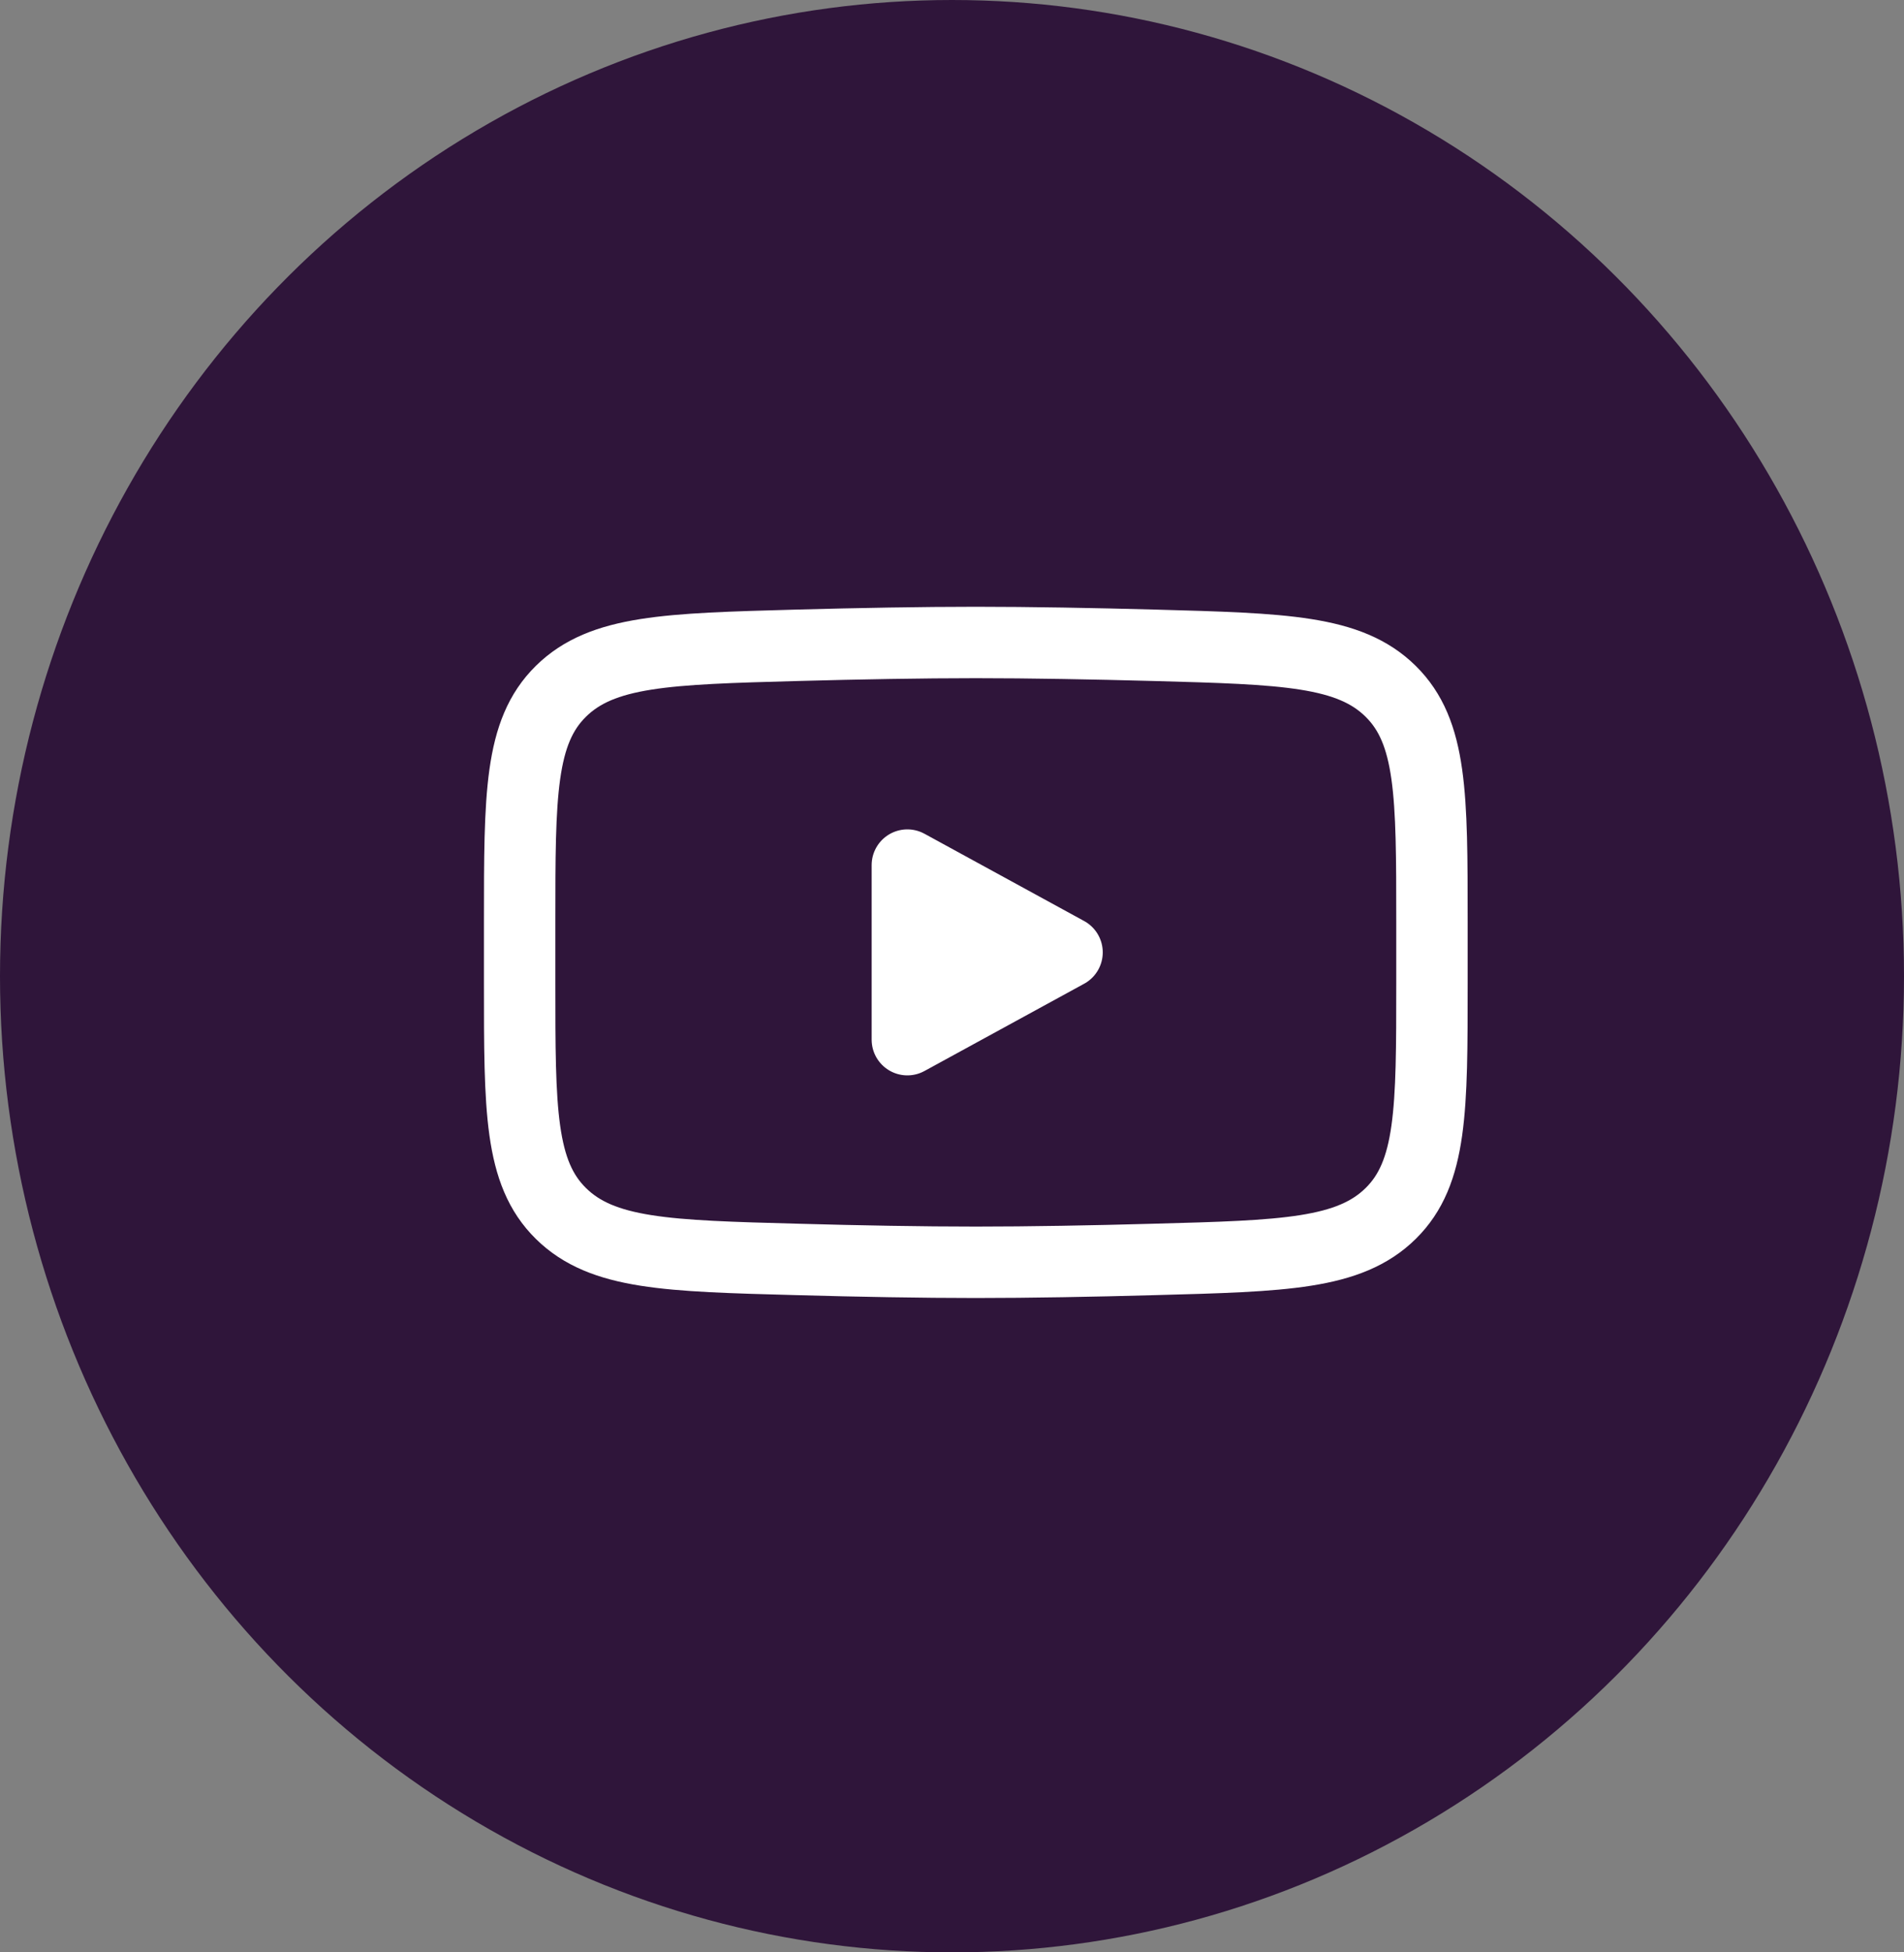
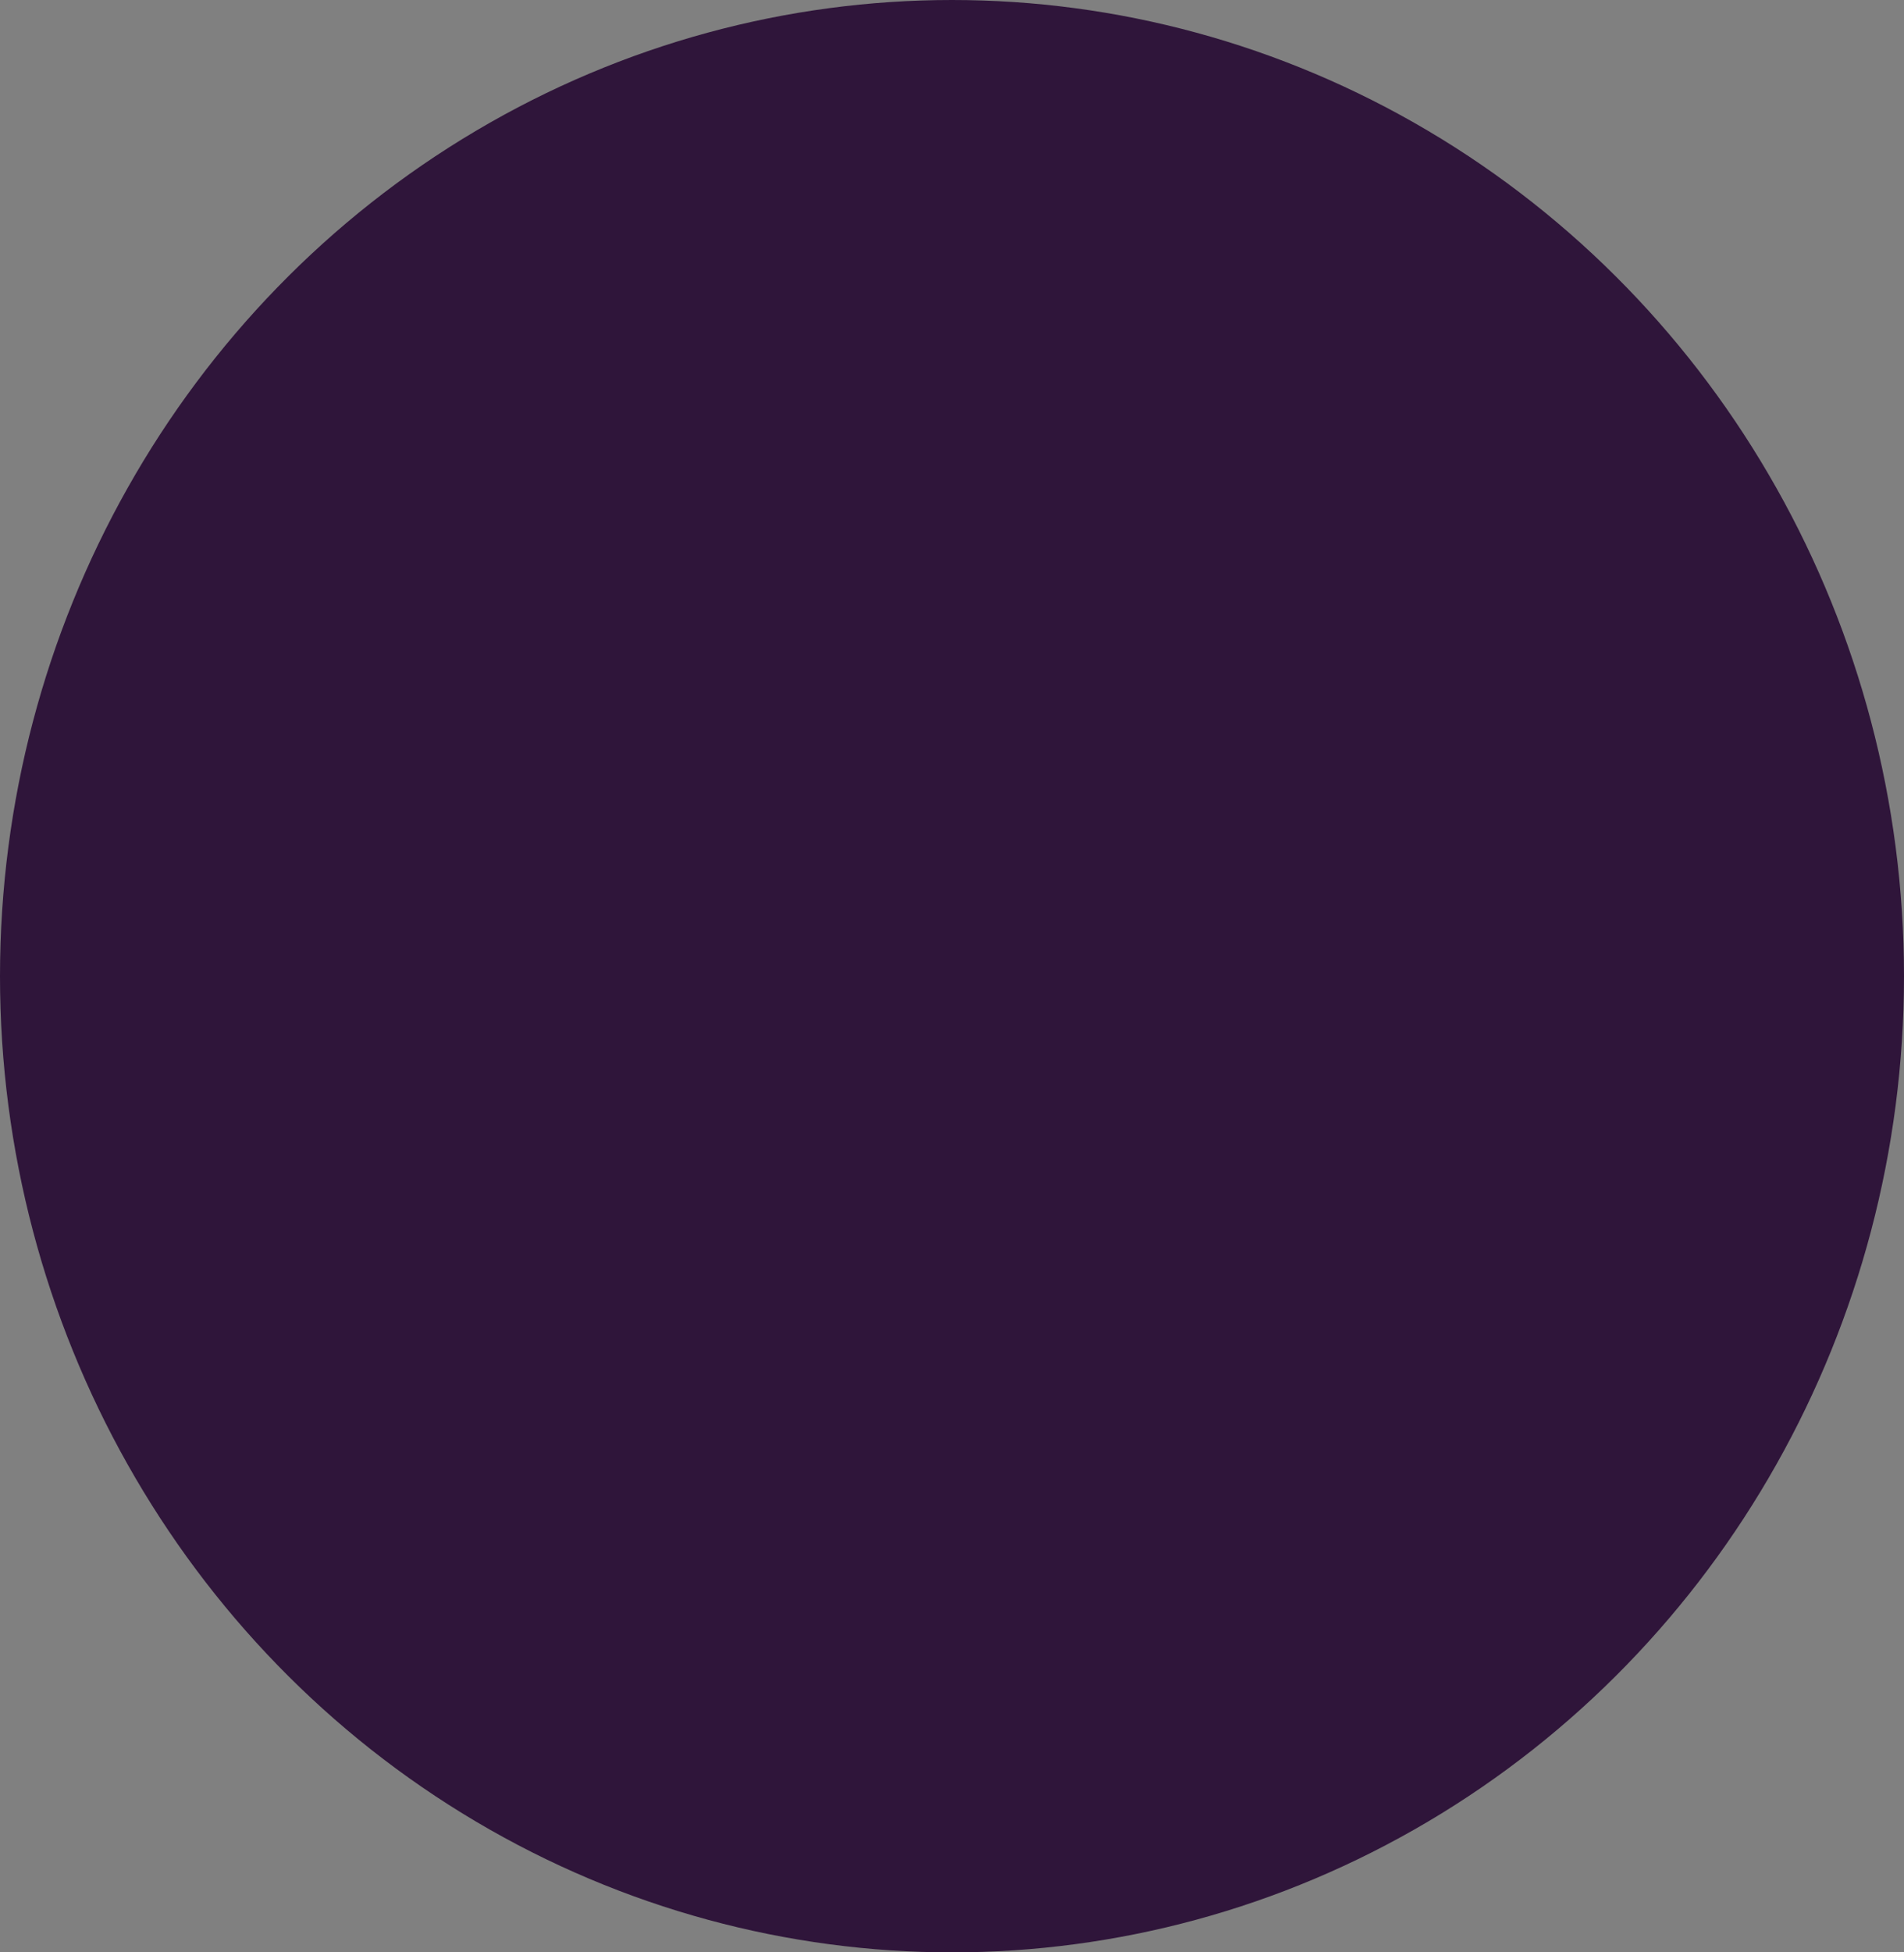
<svg xmlns="http://www.w3.org/2000/svg" width="40" height="41" viewBox="0 0 40 41" fill="none">
  <rect x="0" y="0" width="40" height="41" fill="#808080" stroke="none" />
  <ellipse cx="20" cy="20.5" rx="20" ry="20.5" fill="#2F153A" />
-   <path d="M22.417 20L19.062 21.833V18.167L22.417 20Z" fill="white" stroke="white" stroke-width="1.5" stroke-linecap="round" stroke-linejoin="round" />
-   <path d="M10.917 20.649V19.351C10.917 16.697 10.917 15.37 11.784 14.517C12.652 13.662 14.019 13.626 16.751 13.551C18.045 13.516 19.367 13.492 20.5 13.492C21.633 13.492 22.954 13.516 24.249 13.551C26.981 13.626 28.348 13.662 29.215 14.517C30.082 15.371 30.083 16.698 30.083 19.351V20.648C30.083 23.303 30.083 24.629 29.216 25.483C28.348 26.337 26.982 26.375 24.249 26.448C22.955 26.484 21.633 26.508 20.5 26.508C19.367 26.508 18.046 26.484 16.751 26.448C14.019 26.375 12.652 26.338 11.784 25.483C10.916 24.629 10.917 23.302 10.917 20.649Z" stroke="white" stroke-width="1.5" />
</svg>